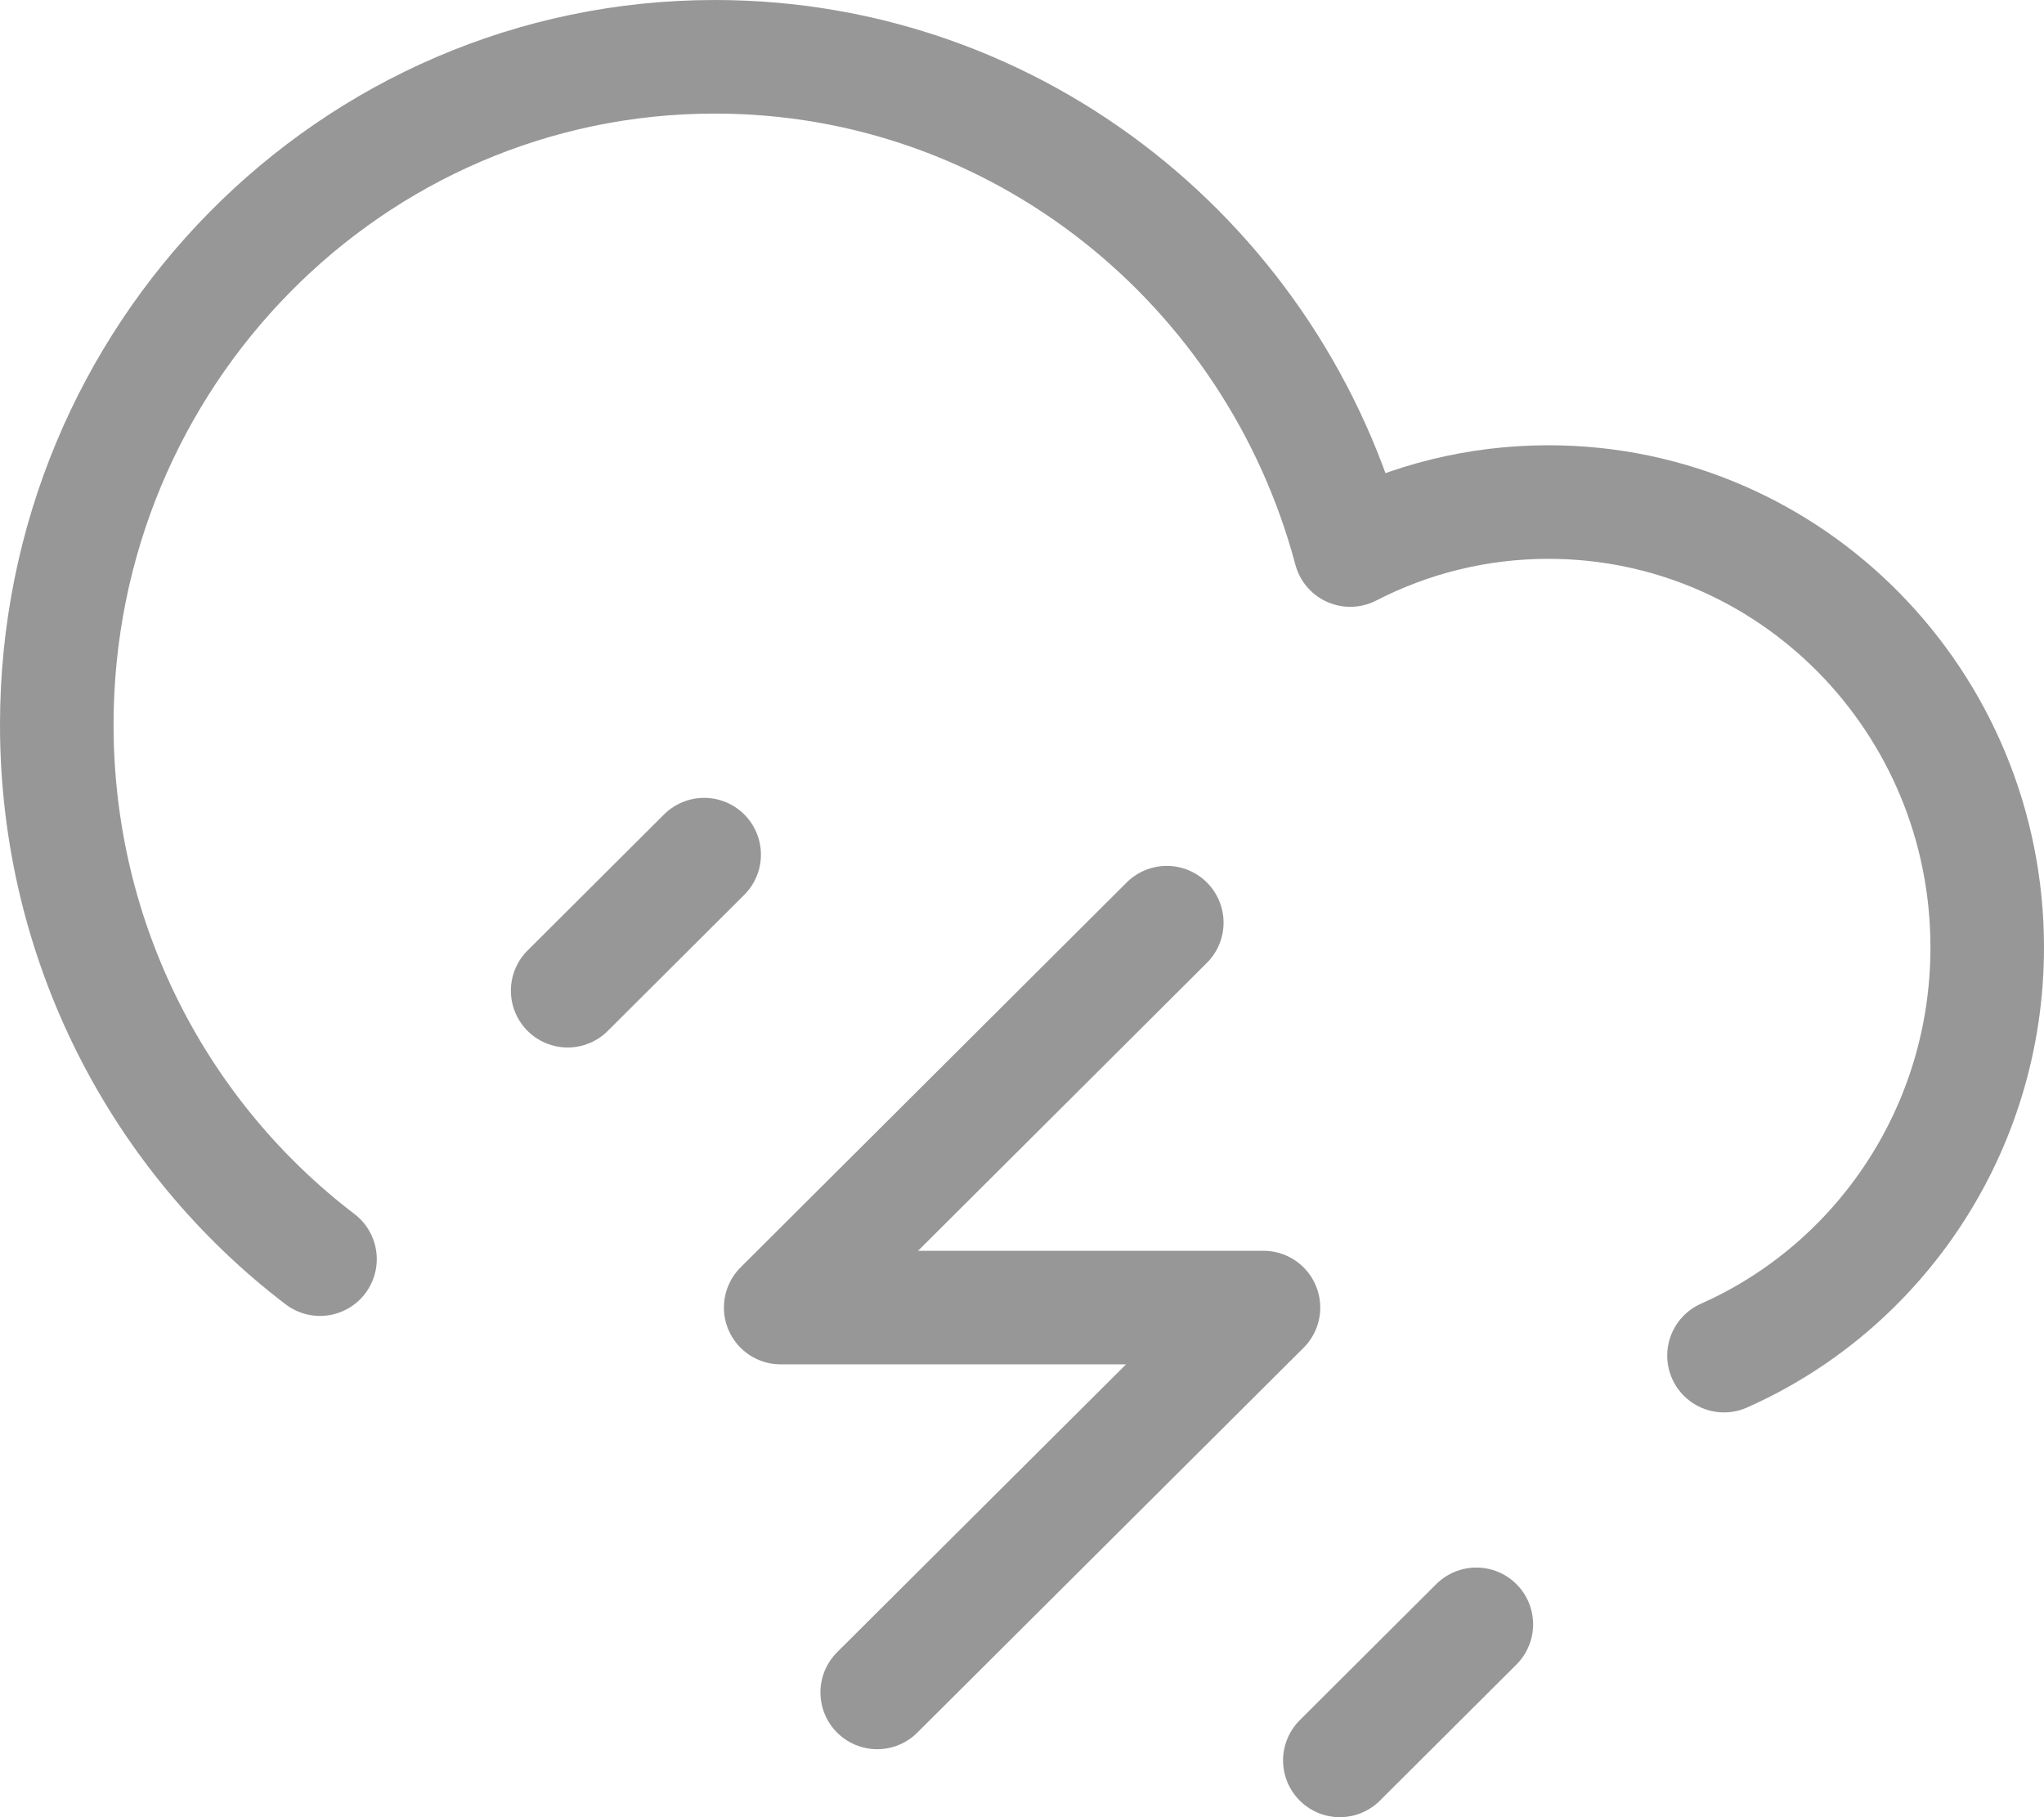
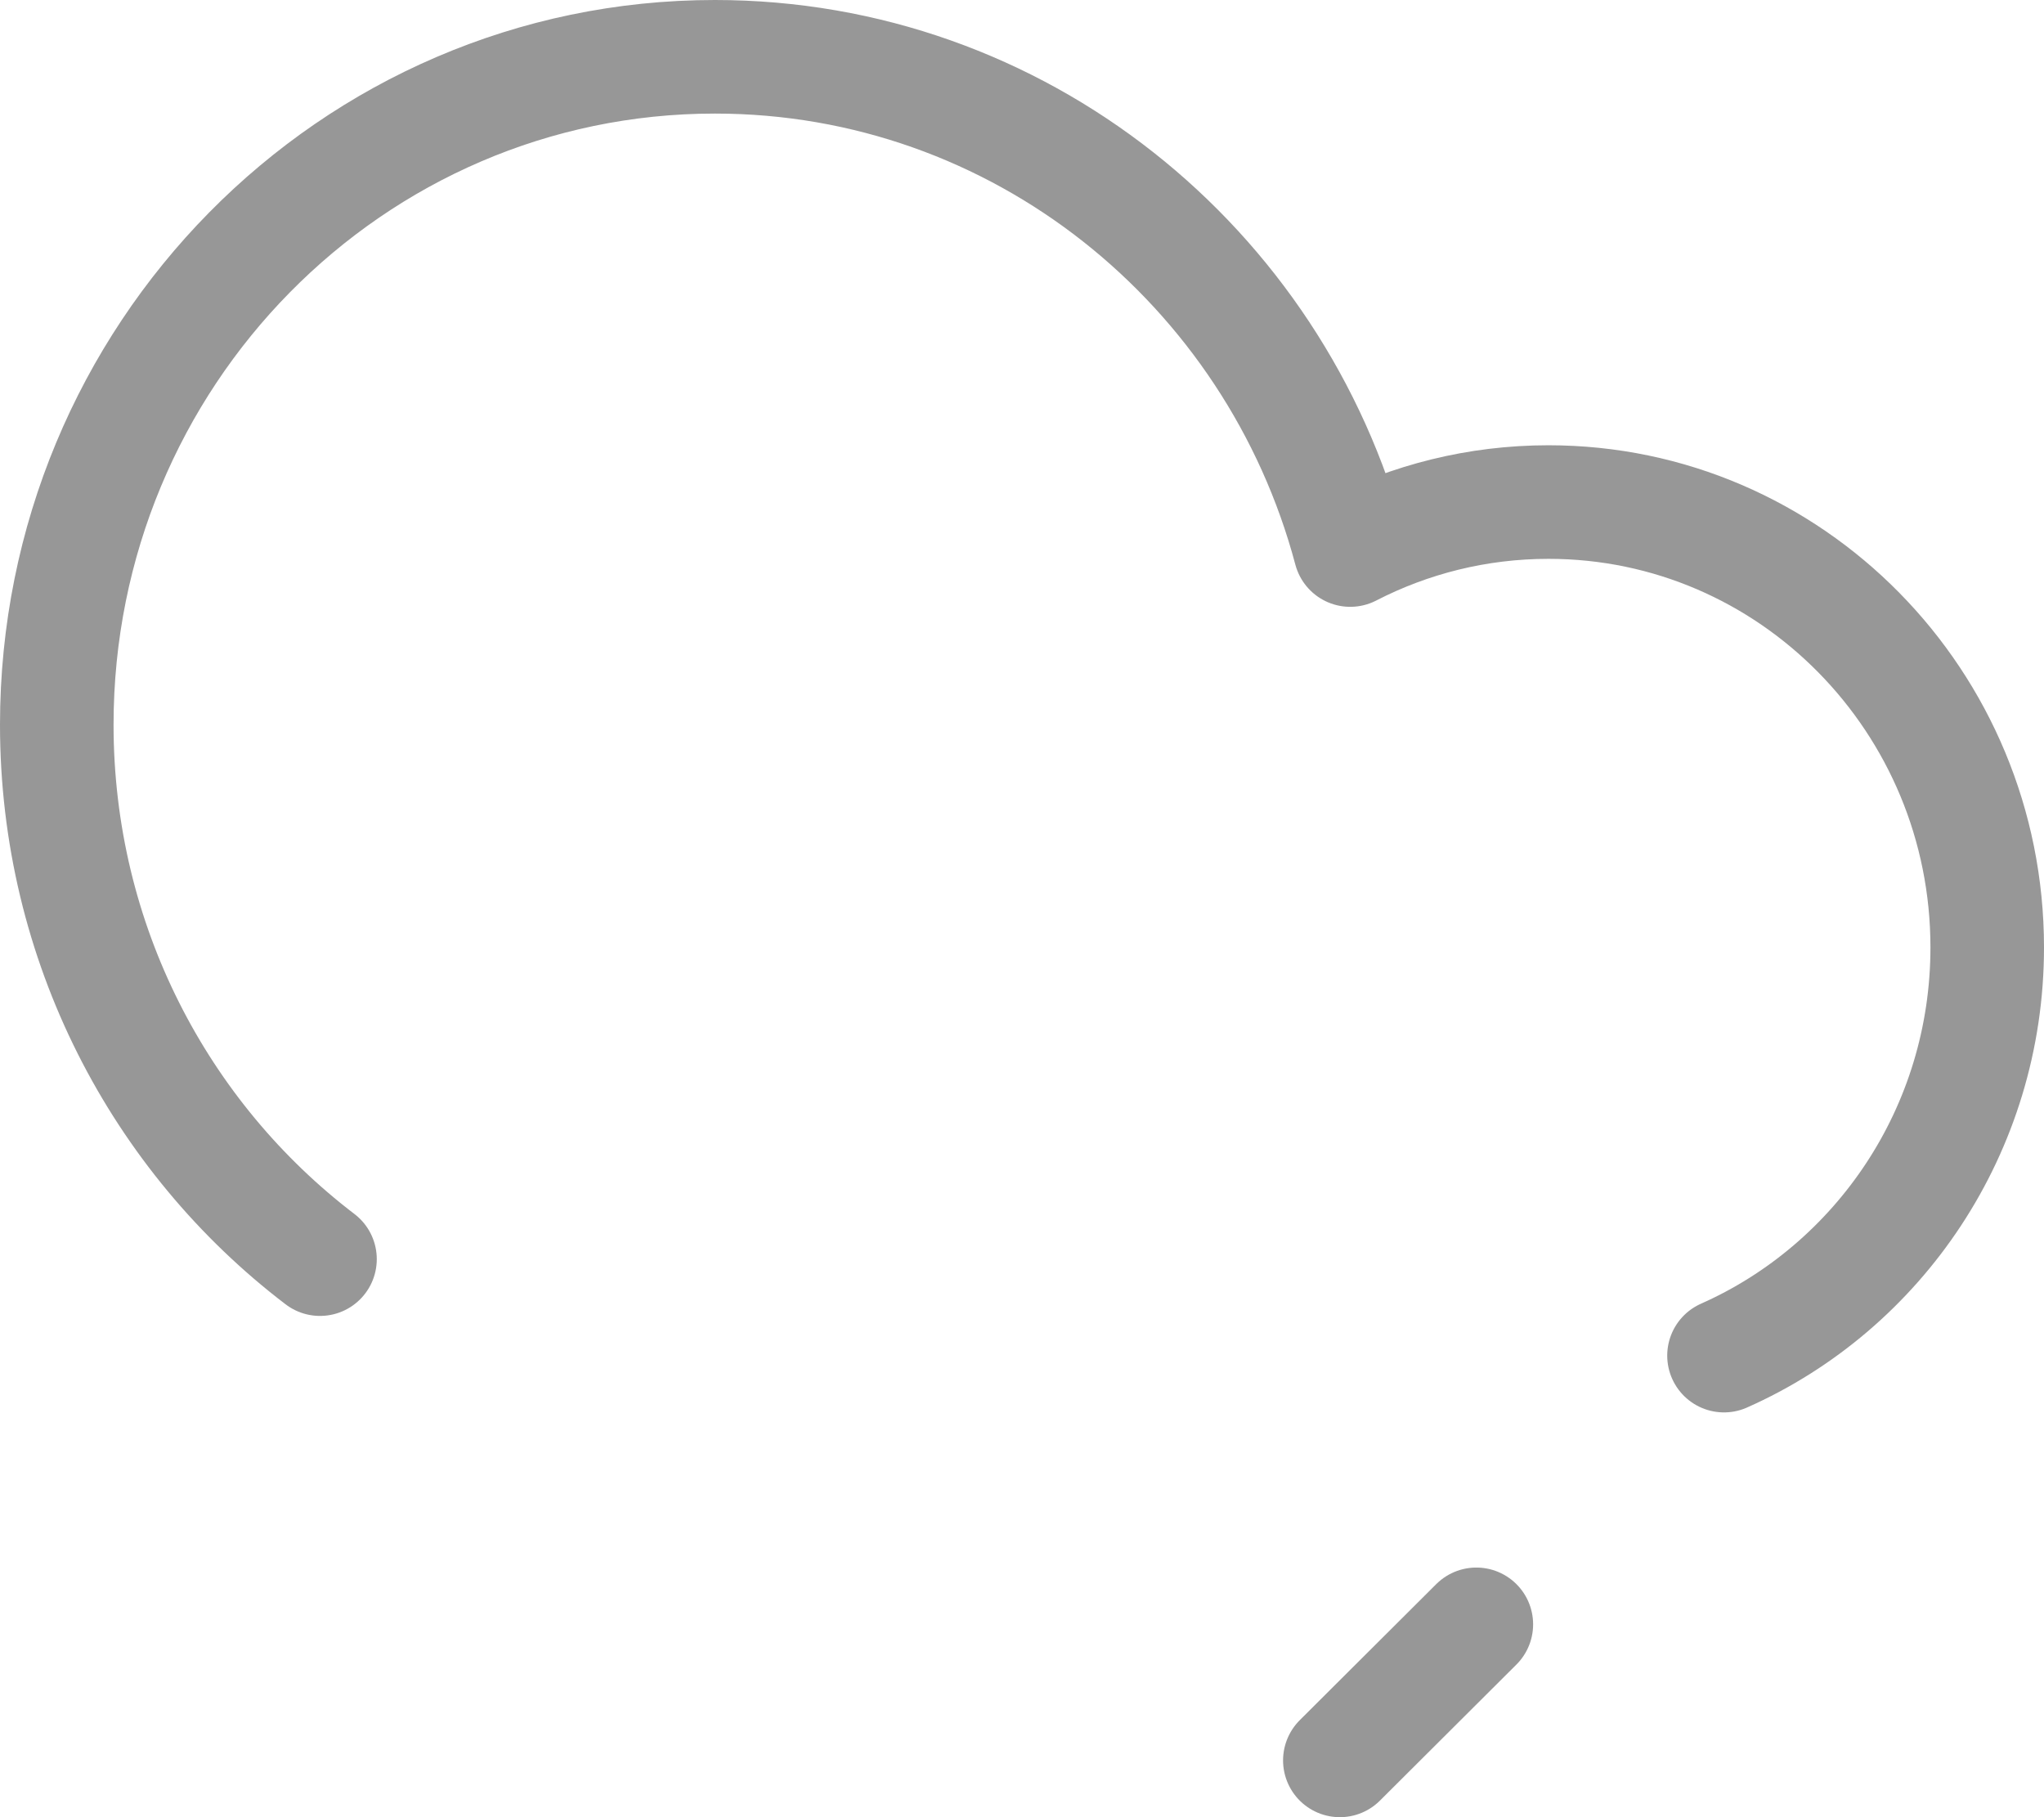
<svg xmlns="http://www.w3.org/2000/svg" width="36" height="32" viewBox="0 0 36 32">
  <g fill="none" fill-rule="evenodd" stroke="#979797" stroke-linecap="round" stroke-linejoin="round" stroke-width="2" transform="translate(1 1)">
    <path d="M4.636,21.173 C1.821,19.027 0,15.61 0,11.762 C0,5.266 5.189,0 11.591,0 C16.943,0 21.449,3.682 22.781,8.686 C23.83,8.146 25.016,7.841 26.273,7.841 C30.54,7.841 34,11.352 34,15.683 C34,18.899 32.093,21.662 29.364,22.872" />
-     <line x1="11.402" x2="8.998" y1="14.05" y2="16.446" />
-     <polyline points="19.55 15.248 12.75 22.026 21.253 22.026 14.45 28.803" />
    <line x1="25.002" x2="22.598" y1="27.604" y2="30" />
  </g>
</svg>